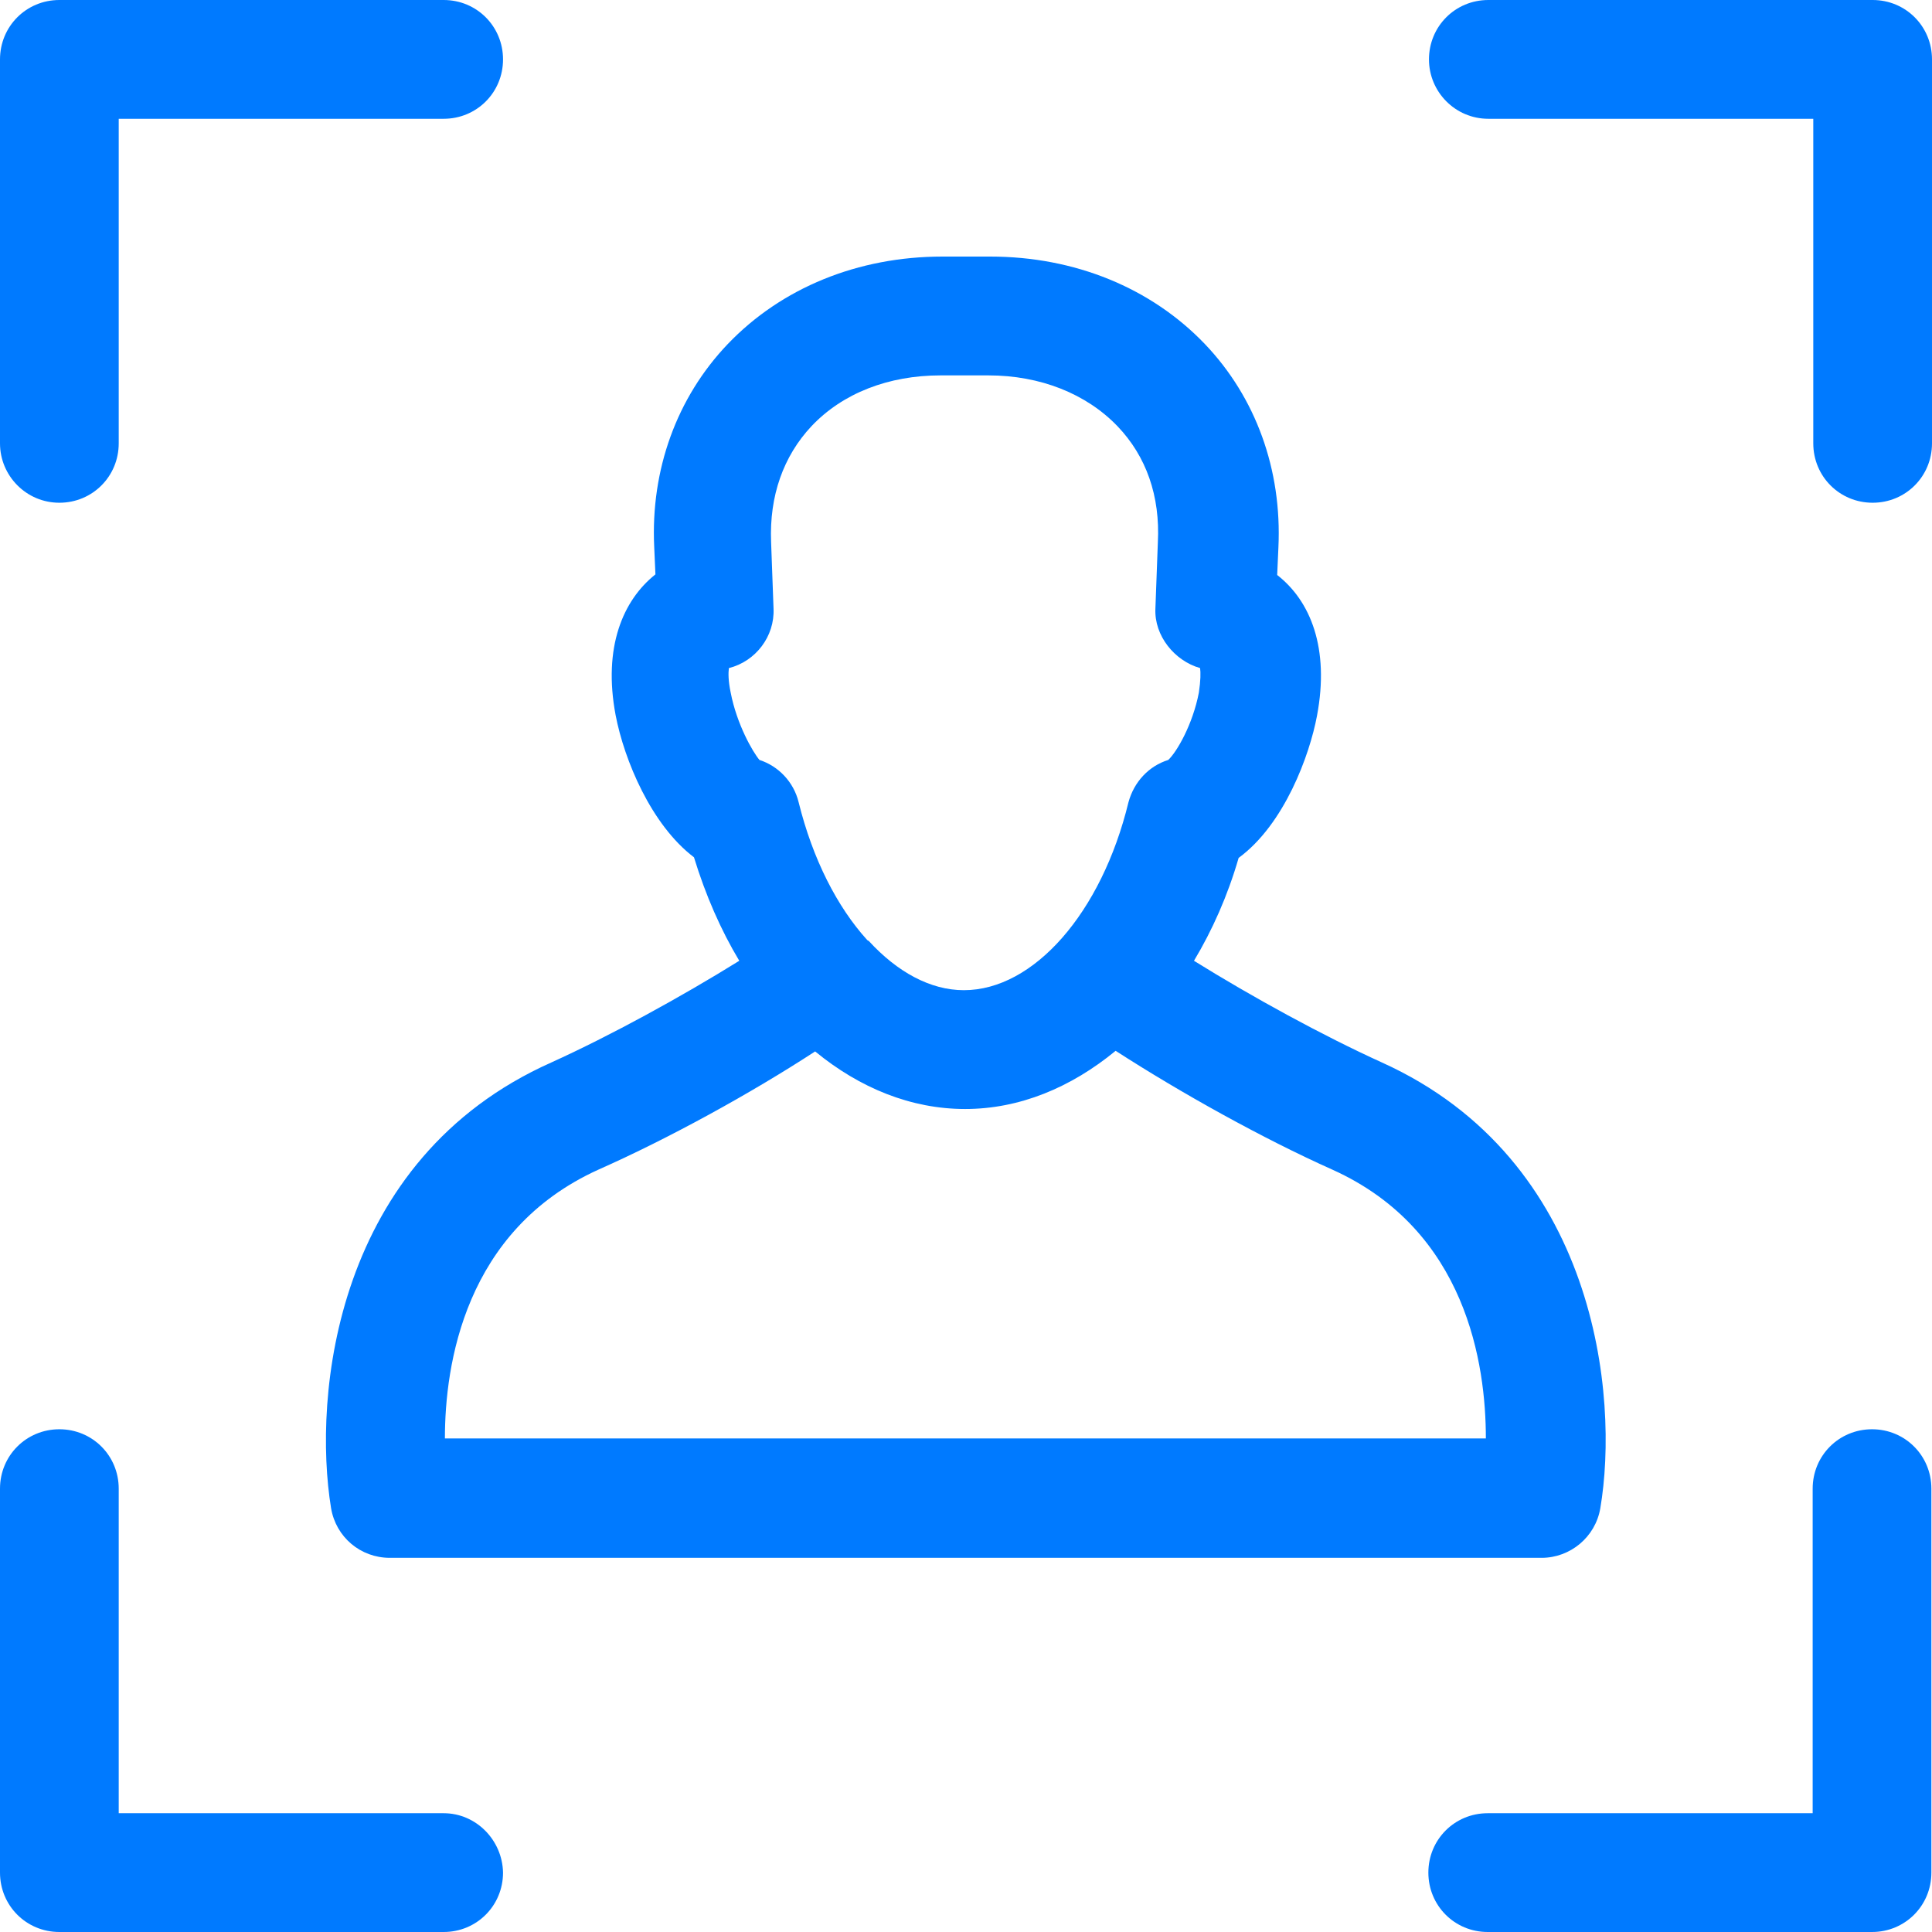
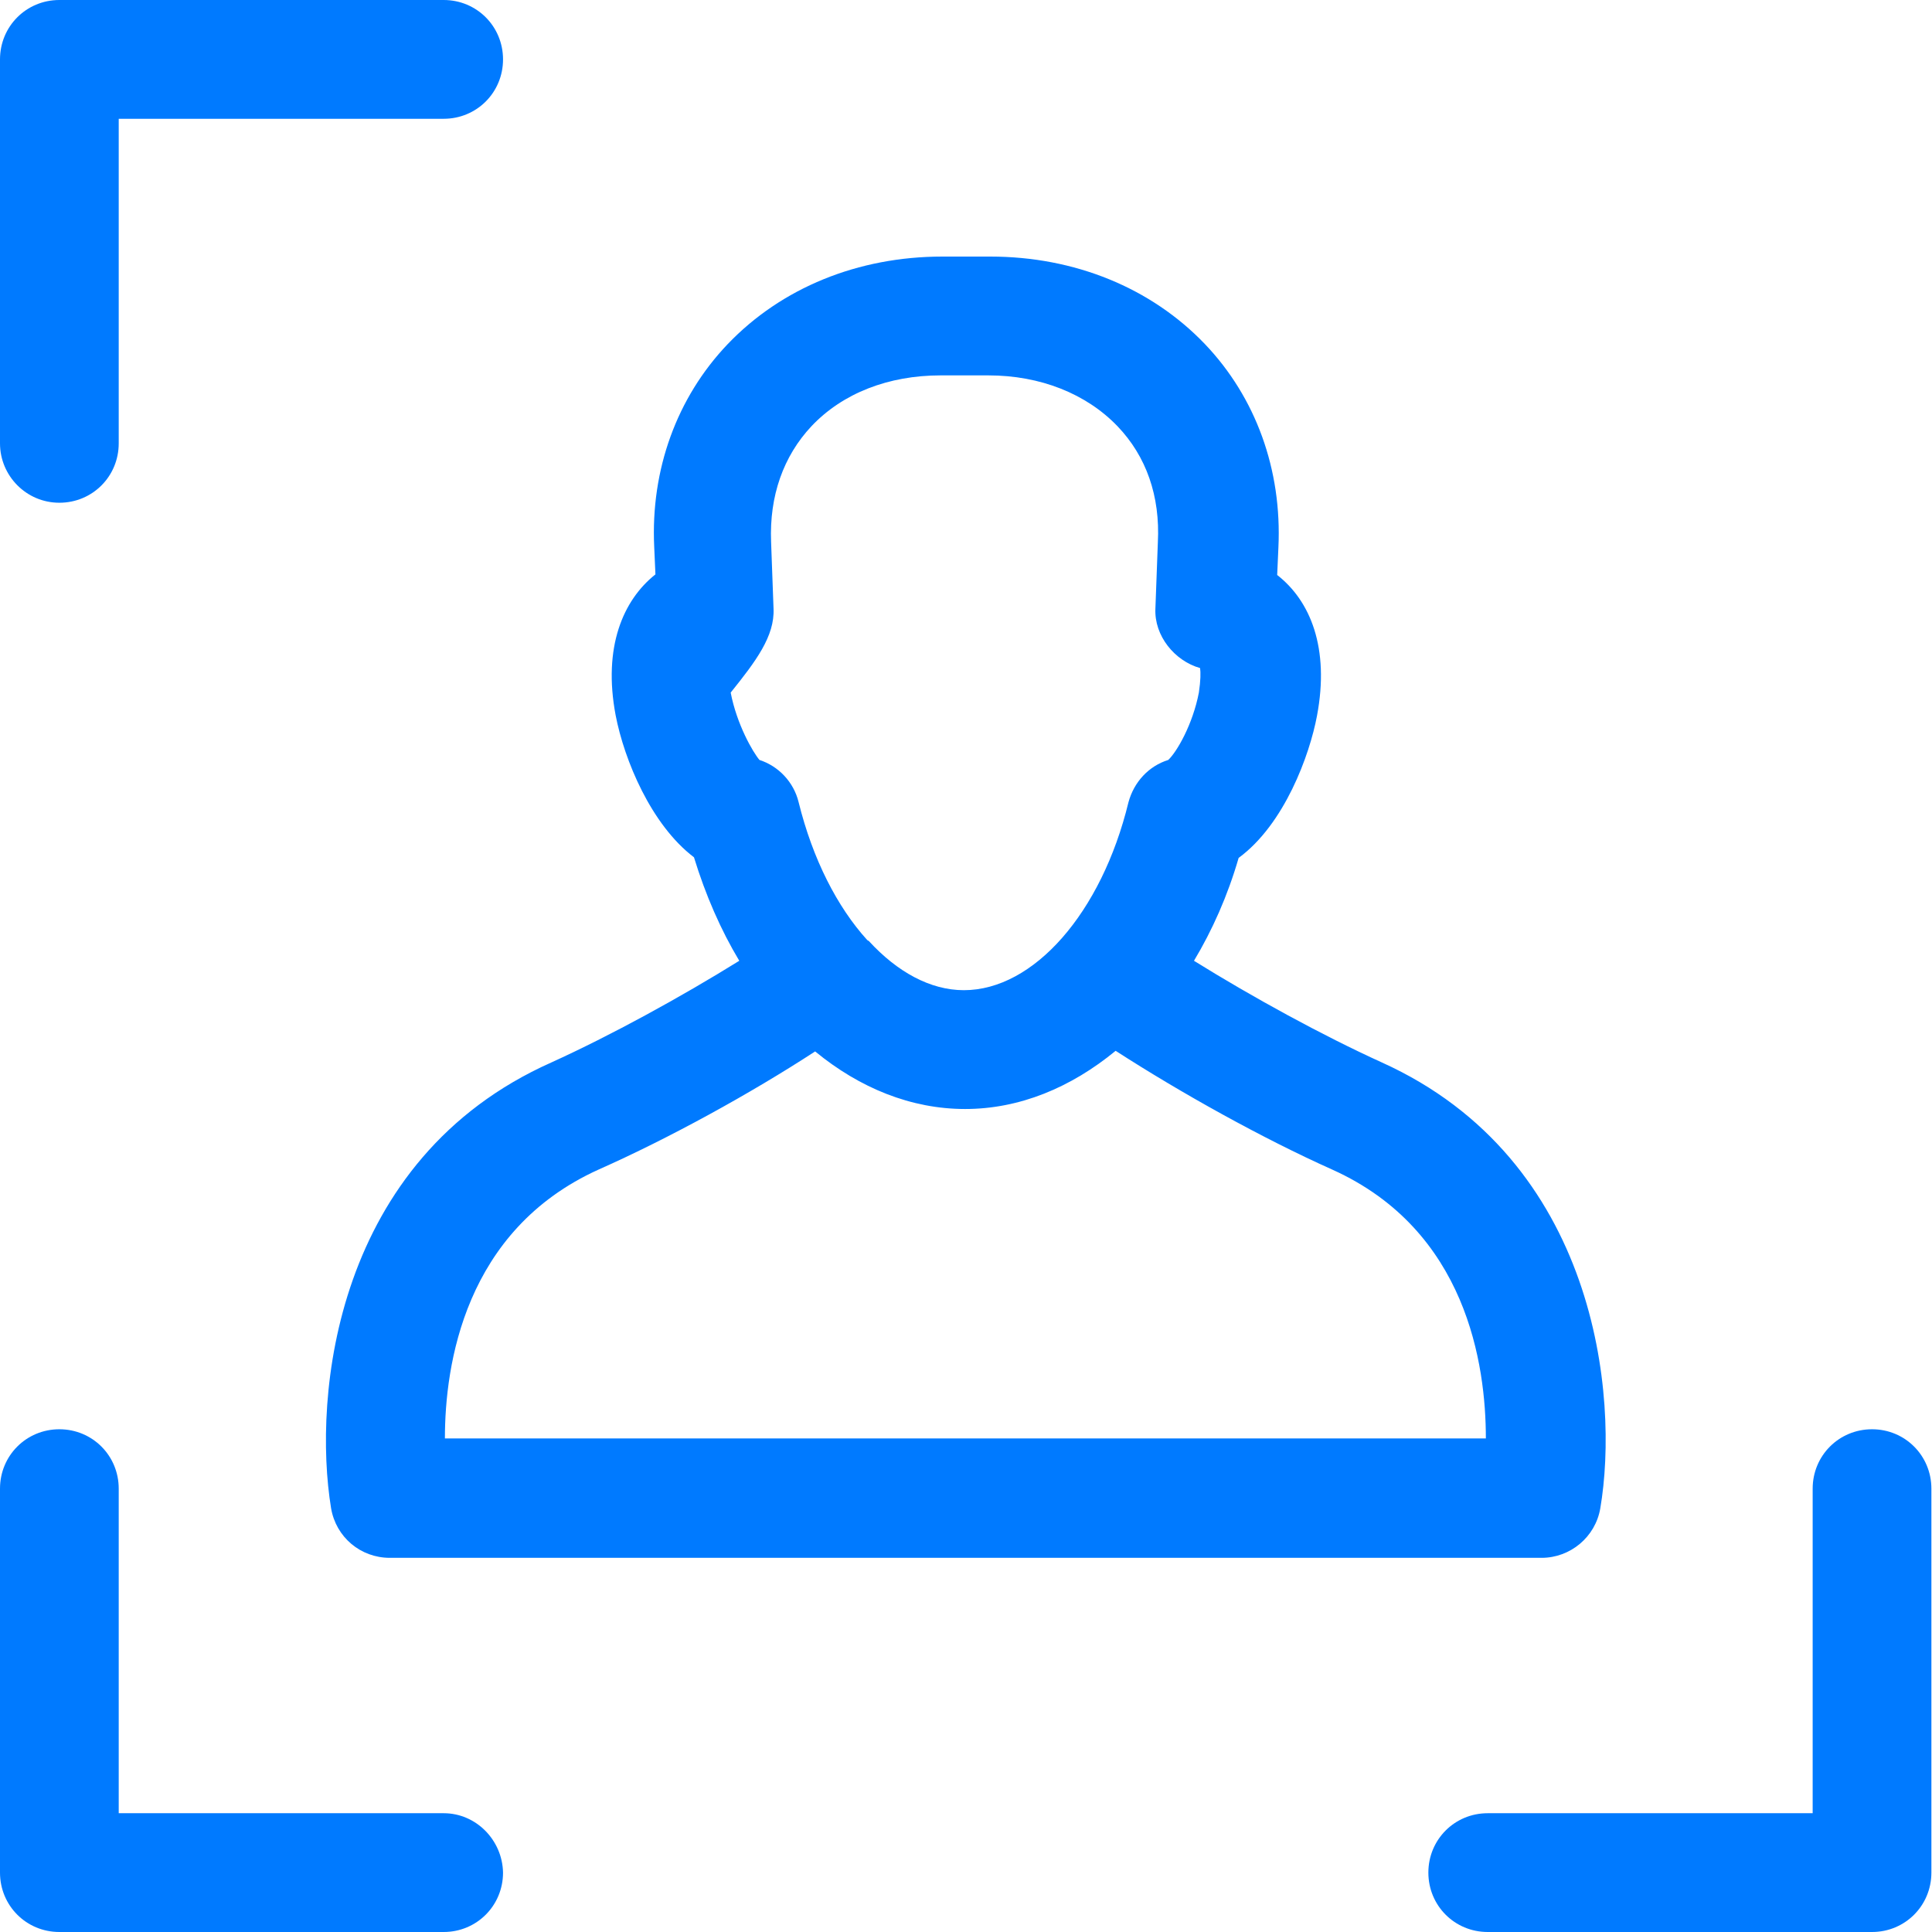
<svg xmlns="http://www.w3.org/2000/svg" width="60" height="60" viewBox="0 0 60 60" fill="none">
  <path d="M13.779 56.311H3.687V46.231C3.687 45.205 2.87 44.387 1.844 44.387C0.817 44.387 0 45.205 0 46.231V58.155C0 59.182 0.817 60 1.844 60H13.779C14.805 60 15.622 59.182 15.622 58.155C15.603 57.147 14.786 56.311 13.779 56.311Z" fill="#007AFF" />
  <path d="M59.981 58.155V46.231C59.981 45.205 59.164 44.387 58.138 44.387C57.111 44.387 56.294 45.205 56.294 46.231V56.311H46.202C45.176 56.311 44.359 57.128 44.359 58.155C44.359 59.182 45.176 60 46.202 60H58.138C59.164 60 59.981 59.182 59.981 58.155Z" fill="#007AFF" />
-   <path d="M46.221 3.689H56.313V13.769C56.313 14.796 57.13 15.613 58.157 15.613C59.183 15.613 60 14.796 60 13.769V1.845C60 0.818 59.183 0 58.157 0H46.221C45.195 0 44.378 0.818 44.378 1.845C44.378 2.853 45.195 3.689 46.221 3.689Z" fill="#007AFF" />
  <path d="M1.844 15.613C2.87 15.613 3.687 14.796 3.687 13.769V3.689H13.779C14.805 3.689 15.622 2.872 15.622 1.845C15.622 0.818 14.805 0 13.779 0H1.844C0.817 0 0 0.818 0 1.845V13.769C0 14.777 0.817 15.613 1.844 15.613Z" fill="#007AFF" />
-   <path d="M10.282 46.84C10.434 47.734 11.194 48.38 12.107 48.38H47.875C48.768 48.38 49.547 47.734 49.699 46.84C50.288 43.379 49.604 36.019 42.914 32.995C41.071 32.158 38.885 30.96 37.08 29.838C37.65 28.887 38.125 27.823 38.467 26.643C39.892 25.597 40.672 23.448 40.9 22.231C41.299 20.12 40.691 18.656 39.664 17.857L39.702 17.002C39.816 14.586 38.999 12.342 37.422 10.688C35.749 8.938 33.373 7.968 30.751 7.968H29.268C26.646 7.968 24.27 8.938 22.598 10.688C21.02 12.342 20.203 14.586 20.317 16.983L20.355 17.838C19.348 18.637 18.72 20.101 19.119 22.212C19.386 23.601 20.222 25.616 21.552 26.624C21.913 27.803 22.388 28.887 22.959 29.838C21.153 30.96 18.967 32.158 17.124 32.995C10.377 36 9.712 43.36 10.282 46.84ZM22.692 21.509C22.616 21.147 22.616 20.9 22.636 20.748C23.472 20.539 24.061 19.759 24.023 18.903L23.947 16.83C23.89 15.404 24.327 14.168 25.201 13.236C26.171 12.209 27.596 11.658 29.211 11.658H30.694C32.309 11.658 33.735 12.228 34.704 13.236C35.597 14.168 36.034 15.404 35.958 16.849L35.882 18.903C35.844 19.74 36.471 20.52 37.27 20.748C37.289 20.881 37.289 21.128 37.232 21.509C37.042 22.498 36.547 23.353 36.281 23.601C35.673 23.791 35.217 24.285 35.046 24.913C34.21 28.355 32.1 30.751 29.933 30.751C28.888 30.751 27.862 30.181 26.988 29.23C26.969 29.211 26.95 29.211 26.931 29.192C25.999 28.165 25.239 26.681 24.802 24.913C24.65 24.285 24.175 23.791 23.586 23.601C23.377 23.353 22.883 22.498 22.692 21.509ZM25.315 32.653C26.703 33.794 28.299 34.441 29.972 34.441C31.663 34.441 33.26 33.775 34.647 32.634C36.681 33.946 39.208 35.353 41.375 36.323C45.556 38.206 46.145 42.39 46.145 44.672H13.817C13.817 42.39 14.425 38.206 18.587 36.323C20.773 35.353 23.301 33.965 25.315 32.653Z" fill="#007AFF" />
+   <path d="M10.282 46.84C10.434 47.734 11.194 48.38 12.107 48.38H47.875C48.768 48.38 49.547 47.734 49.699 46.84C50.288 43.379 49.604 36.019 42.914 32.995C41.071 32.158 38.885 30.96 37.08 29.838C37.65 28.887 38.125 27.823 38.467 26.643C39.892 25.597 40.672 23.448 40.9 22.231C41.299 20.12 40.691 18.656 39.664 17.857L39.702 17.002C39.816 14.586 38.999 12.342 37.422 10.688C35.749 8.938 33.373 7.968 30.751 7.968H29.268C26.646 7.968 24.27 8.938 22.598 10.688C21.02 12.342 20.203 14.586 20.317 16.983L20.355 17.838C19.348 18.637 18.72 20.101 19.119 22.212C19.386 23.601 20.222 25.616 21.552 26.624C21.913 27.803 22.388 28.887 22.959 29.838C21.153 30.96 18.967 32.158 17.124 32.995C10.377 36 9.712 43.36 10.282 46.84ZM22.692 21.509C23.472 20.539 24.061 19.759 24.023 18.903L23.947 16.83C23.89 15.404 24.327 14.168 25.201 13.236C26.171 12.209 27.596 11.658 29.211 11.658H30.694C32.309 11.658 33.735 12.228 34.704 13.236C35.597 14.168 36.034 15.404 35.958 16.849L35.882 18.903C35.844 19.74 36.471 20.52 37.27 20.748C37.289 20.881 37.289 21.128 37.232 21.509C37.042 22.498 36.547 23.353 36.281 23.601C35.673 23.791 35.217 24.285 35.046 24.913C34.21 28.355 32.1 30.751 29.933 30.751C28.888 30.751 27.862 30.181 26.988 29.23C26.969 29.211 26.95 29.211 26.931 29.192C25.999 28.165 25.239 26.681 24.802 24.913C24.65 24.285 24.175 23.791 23.586 23.601C23.377 23.353 22.883 22.498 22.692 21.509ZM25.315 32.653C26.703 33.794 28.299 34.441 29.972 34.441C31.663 34.441 33.26 33.775 34.647 32.634C36.681 33.946 39.208 35.353 41.375 36.323C45.556 38.206 46.145 42.39 46.145 44.672H13.817C13.817 42.39 14.425 38.206 18.587 36.323C20.773 35.353 23.301 33.965 25.315 32.653Z" fill="#007AFF" />
</svg>